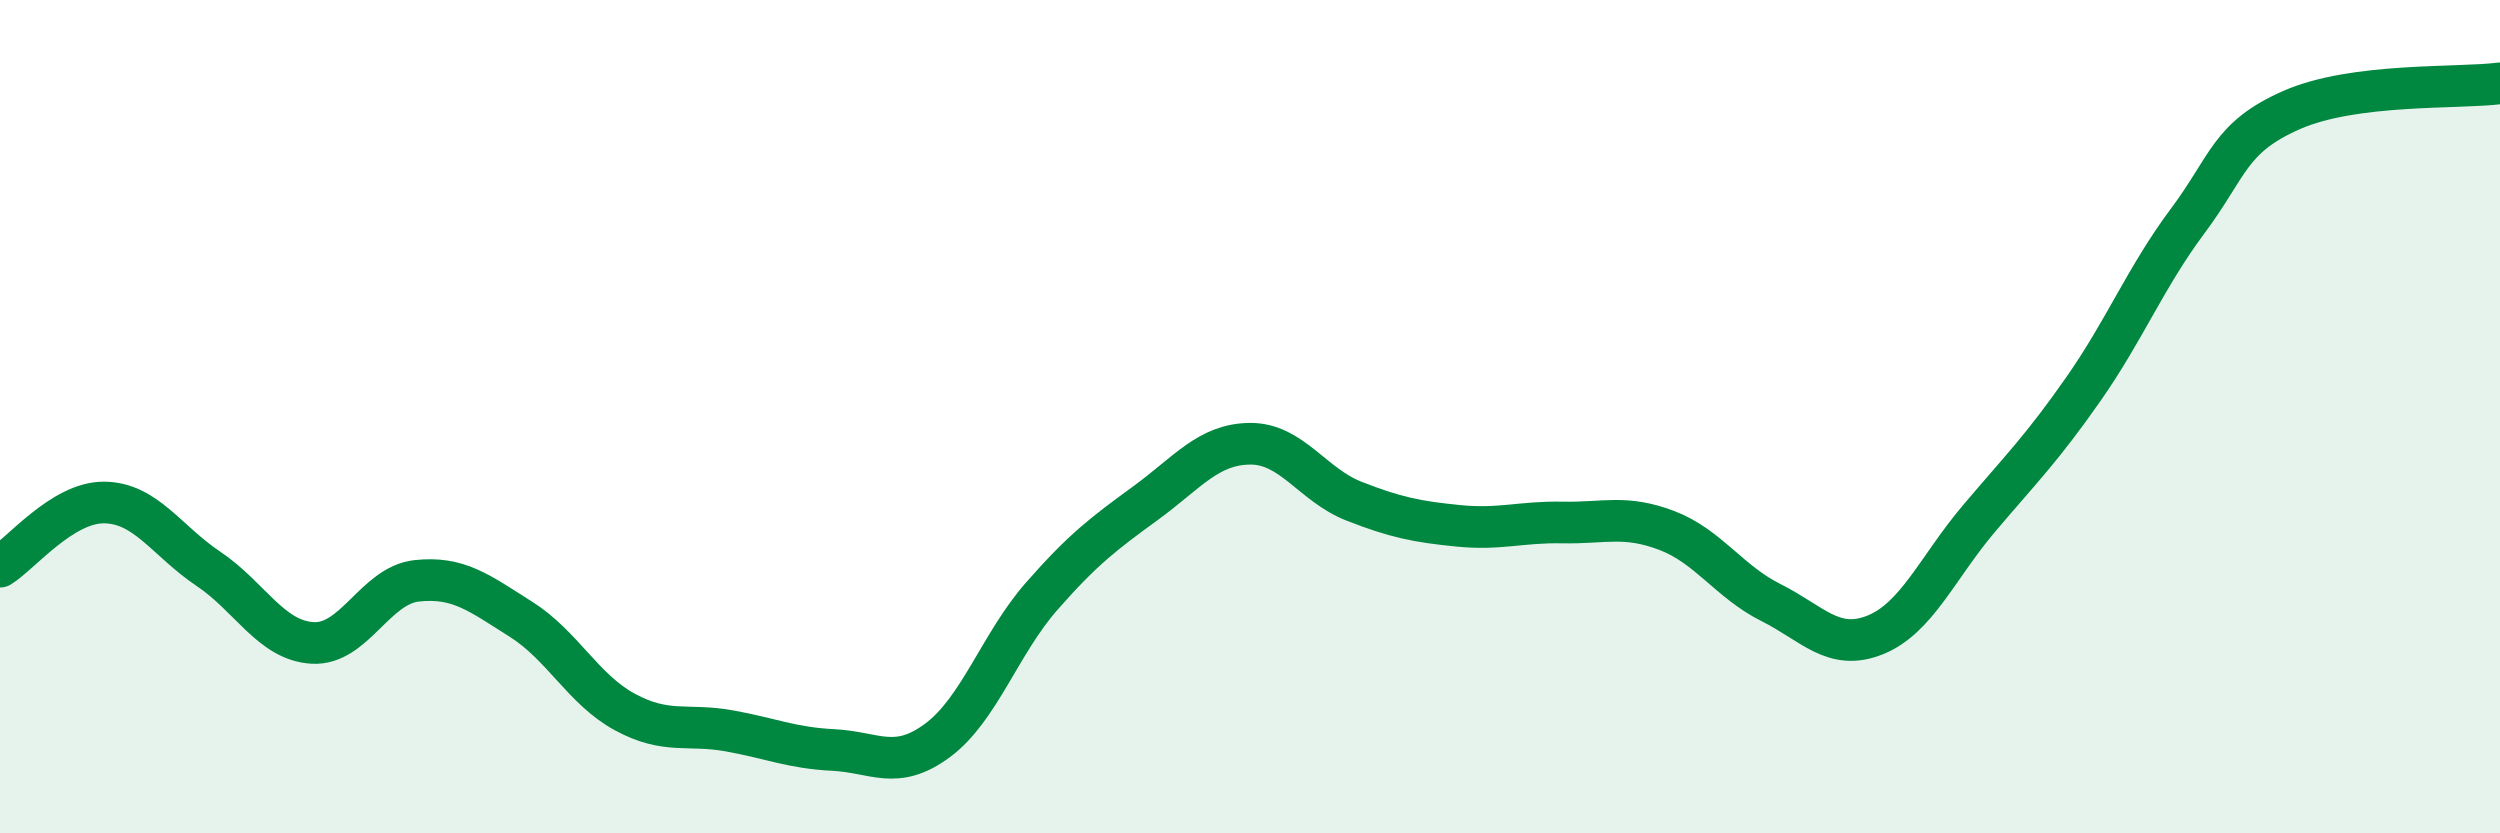
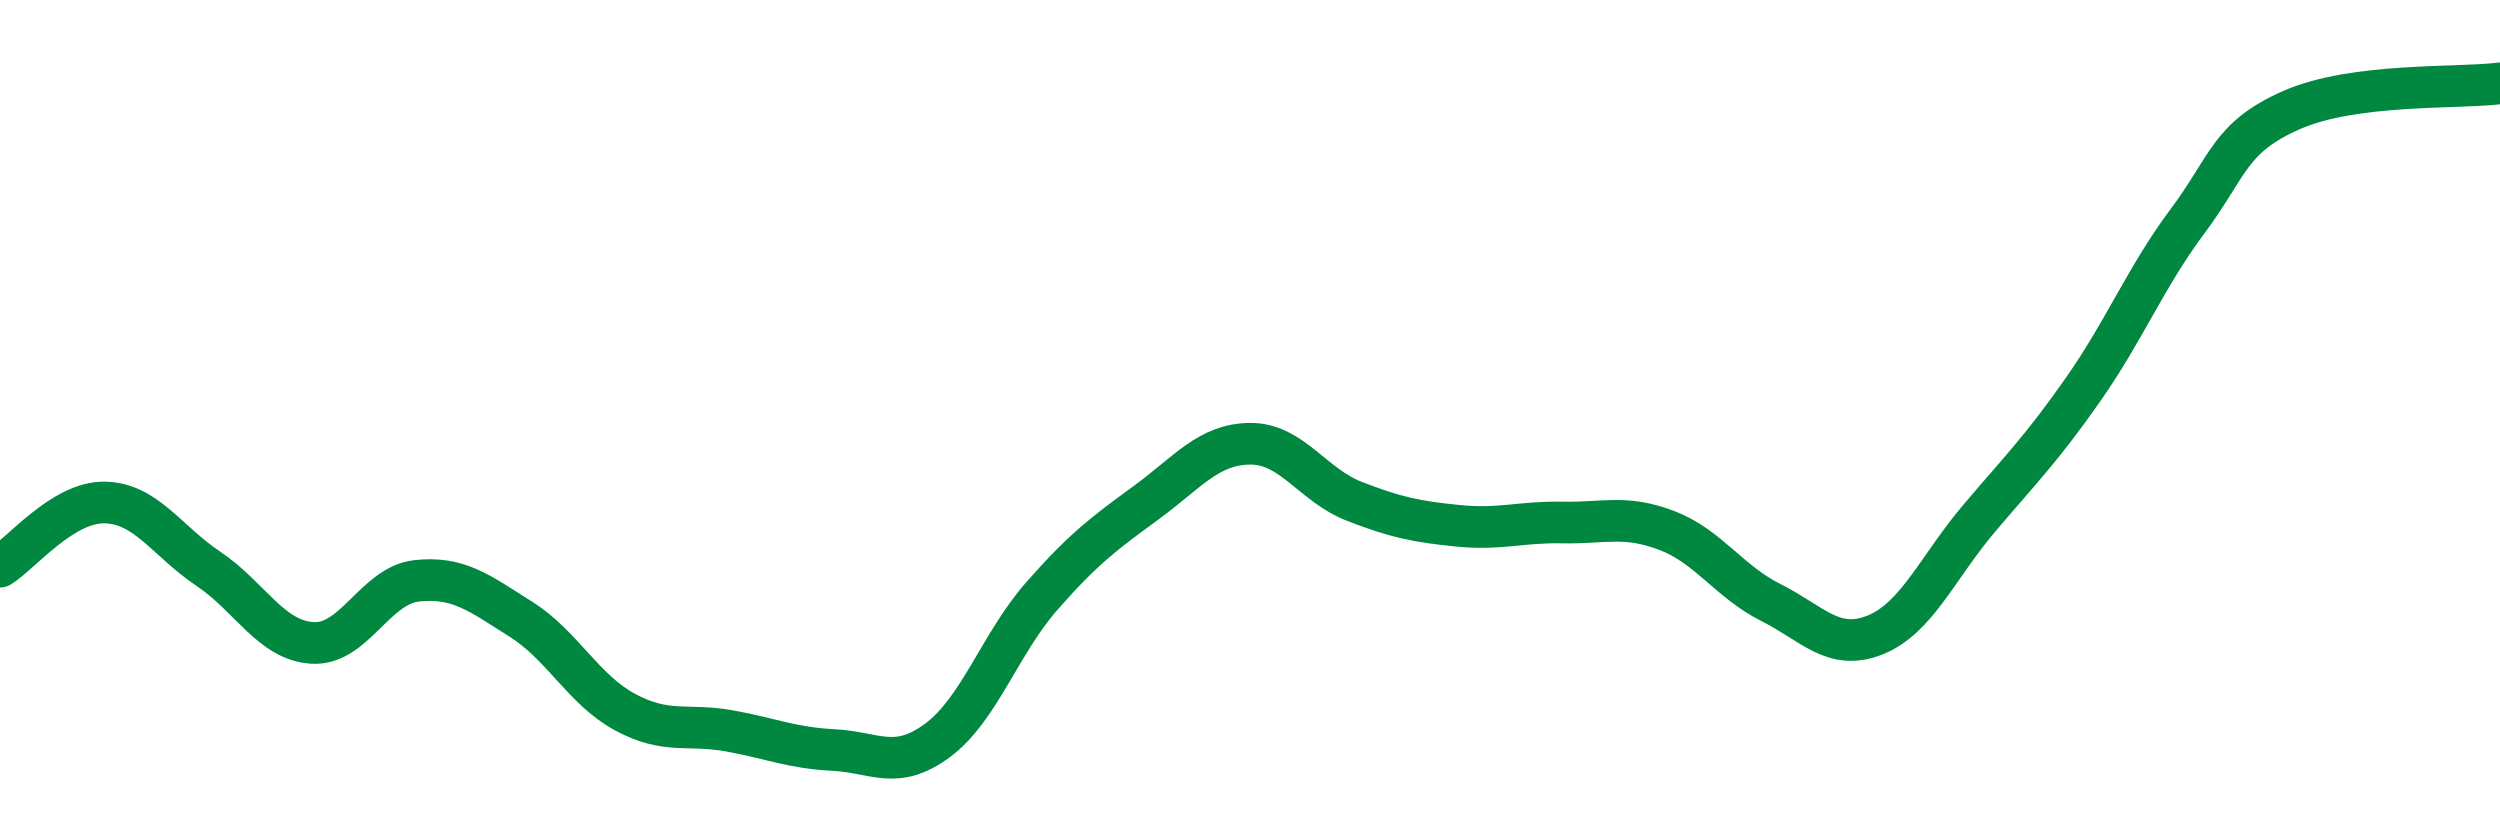
<svg xmlns="http://www.w3.org/2000/svg" width="60" height="20" viewBox="0 0 60 20">
-   <path d="M 0,13.6 C 0.5,13.29 1.5,12.05 2.5,12.06 C 3.5,12.07 4,12.98 5,13.65 C 6,14.32 6.5,15.37 7.5,15.43 C 8.5,15.49 9,14.05 10,13.94 C 11,13.83 11.5,14.23 12.5,14.86 C 13.5,15.49 14,16.55 15,17.09 C 16,17.63 16.5,17.36 17.5,17.54 C 18.5,17.72 19,17.95 20,18 C 21,18.05 21.5,18.51 22.5,17.77 C 23.5,17.03 24,15.45 25,14.31 C 26,13.17 26.5,12.8 27.5,12.07 C 28.5,11.34 29,10.66 30,10.65 C 31,10.64 31.5,11.64 32.5,12.03 C 33.5,12.42 34,12.52 35,12.62 C 36,12.72 36.5,12.52 37.5,12.54 C 38.5,12.56 39,12.35 40,12.73 C 41,13.11 41.5,13.96 42.5,14.46 C 43.5,14.96 44,15.64 45,15.24 C 46,14.84 46.5,13.62 47.5,12.44 C 48.5,11.26 49,10.77 50,9.34 C 51,7.91 51.5,6.65 52.5,5.31 C 53.5,3.97 53.5,3.3 55,2.64 C 56.5,1.98 59,2.13 60,2L60 20L0 20Z" fill="#008740" opacity="0.1" stroke-linecap="round" stroke-linejoin="round" />
  <path d="M 0,13.6 C 0.5,13.29 1.5,12.05 2.5,12.06 C 3.5,12.07 4,12.98 5,13.65 C 6,14.32 6.5,15.37 7.5,15.43 C 8.5,15.49 9,14.05 10,13.94 C 11,13.83 11.5,14.23 12.5,14.86 C 13.5,15.49 14,16.55 15,17.09 C 16,17.63 16.5,17.36 17.5,17.54 C 18.5,17.72 19,17.95 20,18 C 21,18.05 21.5,18.51 22.5,17.77 C 23.5,17.03 24,15.45 25,14.31 C 26,13.17 26.5,12.8 27.5,12.07 C 28.5,11.34 29,10.66 30,10.65 C 31,10.64 31.5,11.64 32.5,12.03 C 33.5,12.42 34,12.52 35,12.62 C 36,12.72 36.5,12.52 37.5,12.54 C 38.5,12.56 39,12.35 40,12.73 C 41,13.11 41.5,13.96 42.5,14.46 C 43.5,14.96 44,15.64 45,15.24 C 46,14.84 46.5,13.62 47.5,12.44 C 48.5,11.26 49,10.77 50,9.34 C 51,7.91 51.5,6.65 52.5,5.31 C 53.5,3.97 53.5,3.3 55,2.64 C 56.5,1.98 59,2.13 60,2" stroke="#008740" stroke-width="1" fill="none" stroke-linecap="round" stroke-linejoin="round" />
</svg>